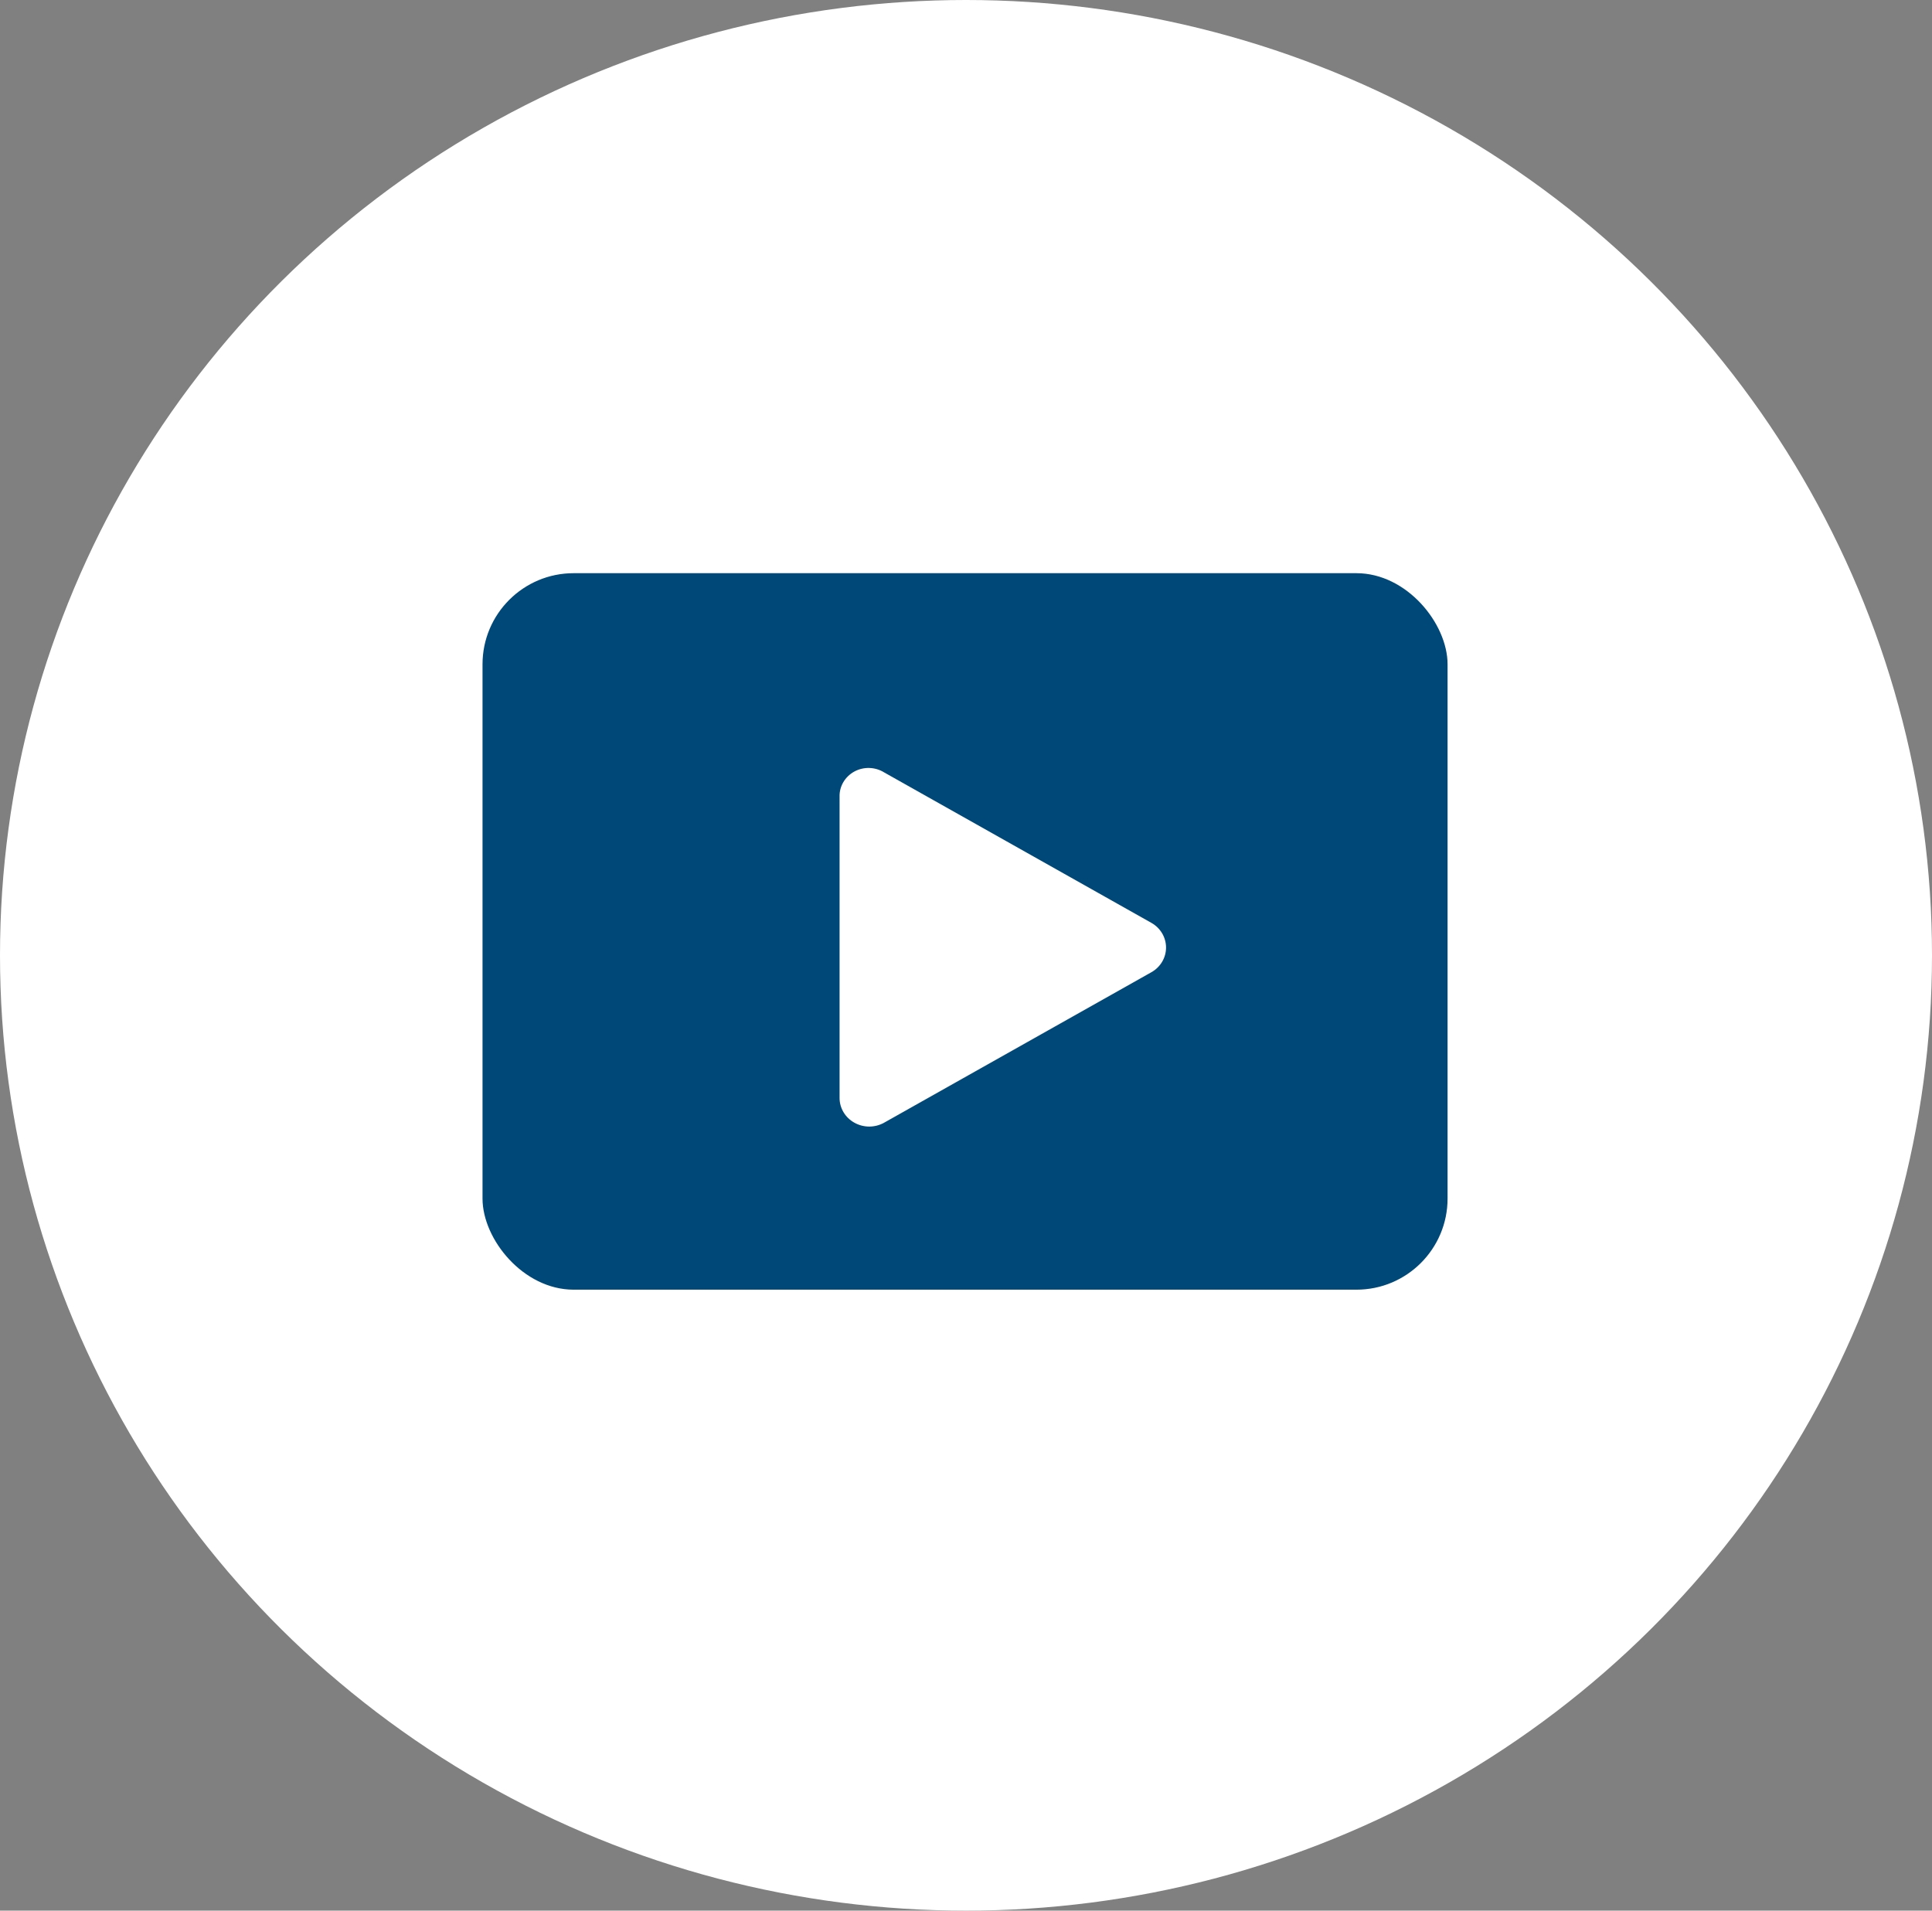
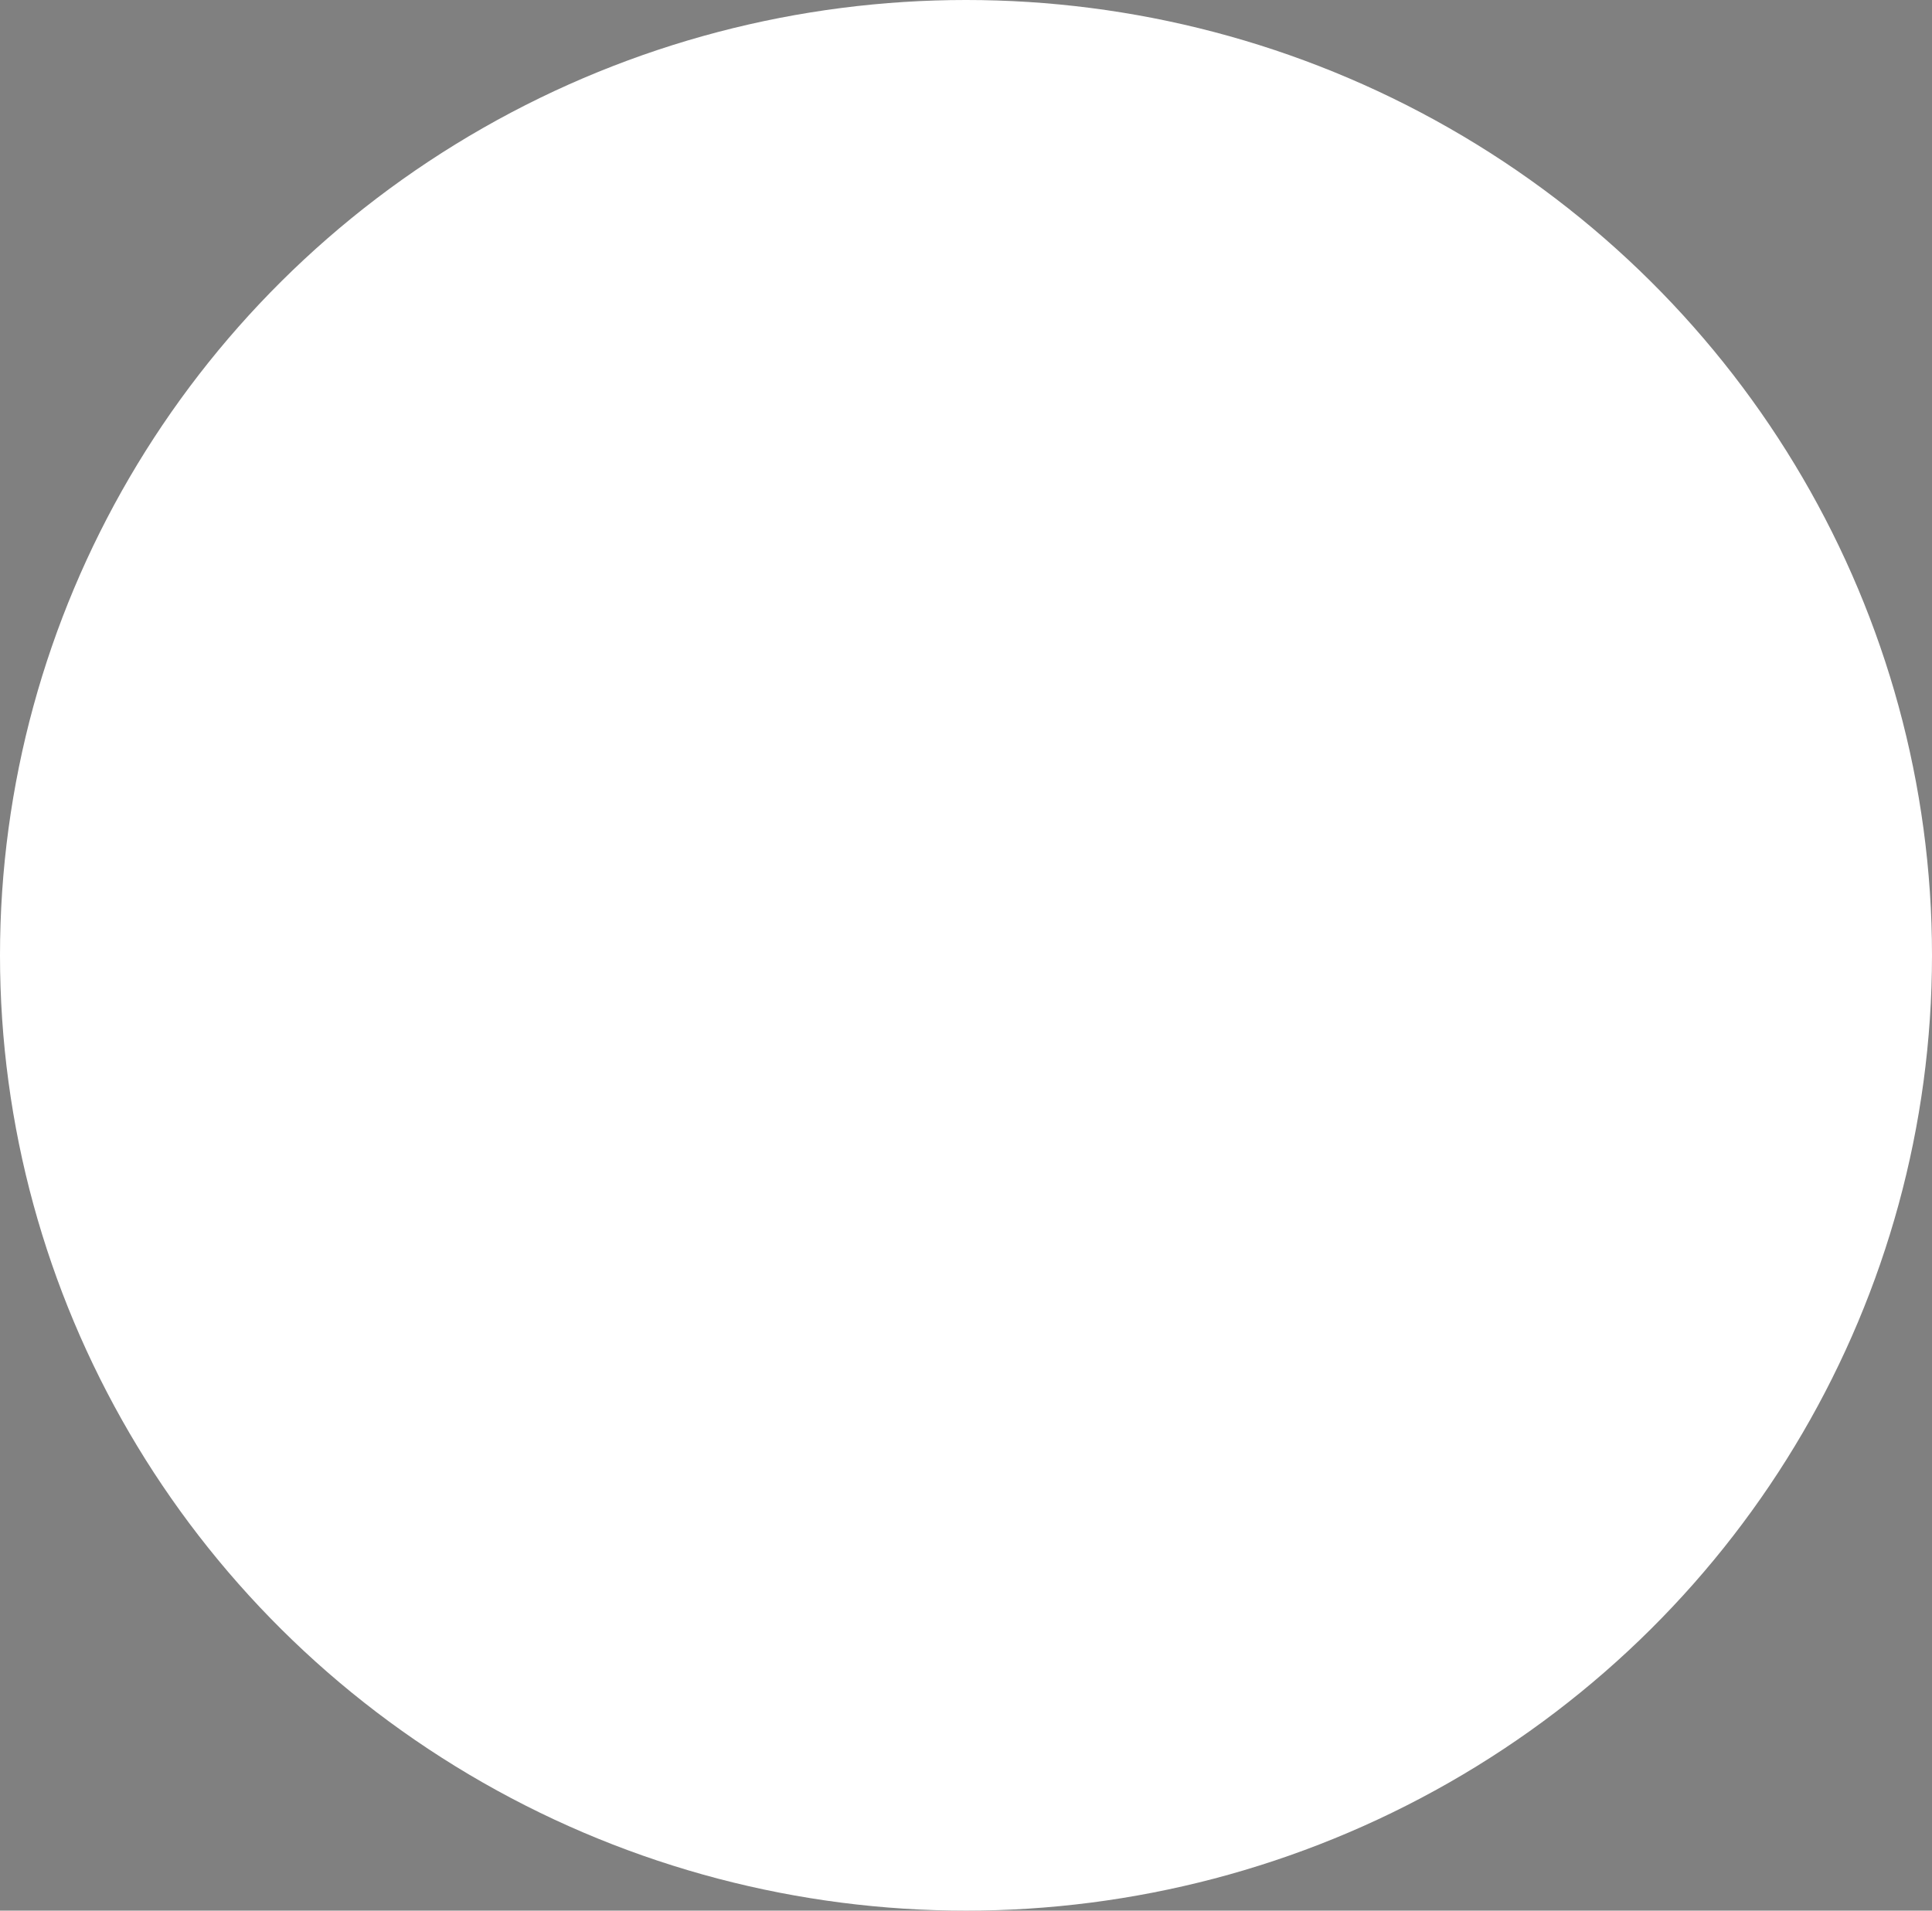
<svg xmlns="http://www.w3.org/2000/svg" width="36.4px" height="36px" viewBox="0 0 36.4 36" version="1.1">
  <rect x="0" y="0" width="36.4" height="36" fill="#808080" stroke="none" />
  <title>Youtube Icon</title>
  <g id="Page-1" stroke="none" stroke-width="1" fill="none" fill-rule="evenodd">
    <g id="MHA-Product---Homepage-v3" transform="translate(-1605.2, -4609)">
      <g id="Group-18" transform="translate(1454, 4609)">
        <g id="Youtube-Icon" transform="translate(151.2, 0)">
          <ellipse id="Oval-Copy-2" fill="#FFFFFF" cx="18.2" cy="18" rx="18.2" ry="18" />
          <g id="streamline-icon-computer-logo-youtube@48x48" transform="translate(9.091, 10.8)">
-             <rect id="Rectangle" fill="#004878" x="0" y="0" width="18.182" height="13.5" rx="1.717" />
-             <path d="M6.727,9.882 L6.727,4.212 C6.721,4.017 6.828,3.835 7.004,3.738 C7.179,3.642 7.396,3.648 7.566,3.753 L12.601,6.588 C12.773,6.685 12.878,6.862 12.878,7.054 C12.878,7.245 12.773,7.423 12.601,7.519 L7.566,10.354 C7.393,10.451 7.178,10.451 7.005,10.353 C6.831,10.256 6.725,10.076 6.727,9.882 Z" id="Path" fill="#FFFFFF" />
-           </g>
+             </g>
        </g>
      </g>
    </g>
  </g>
</svg>